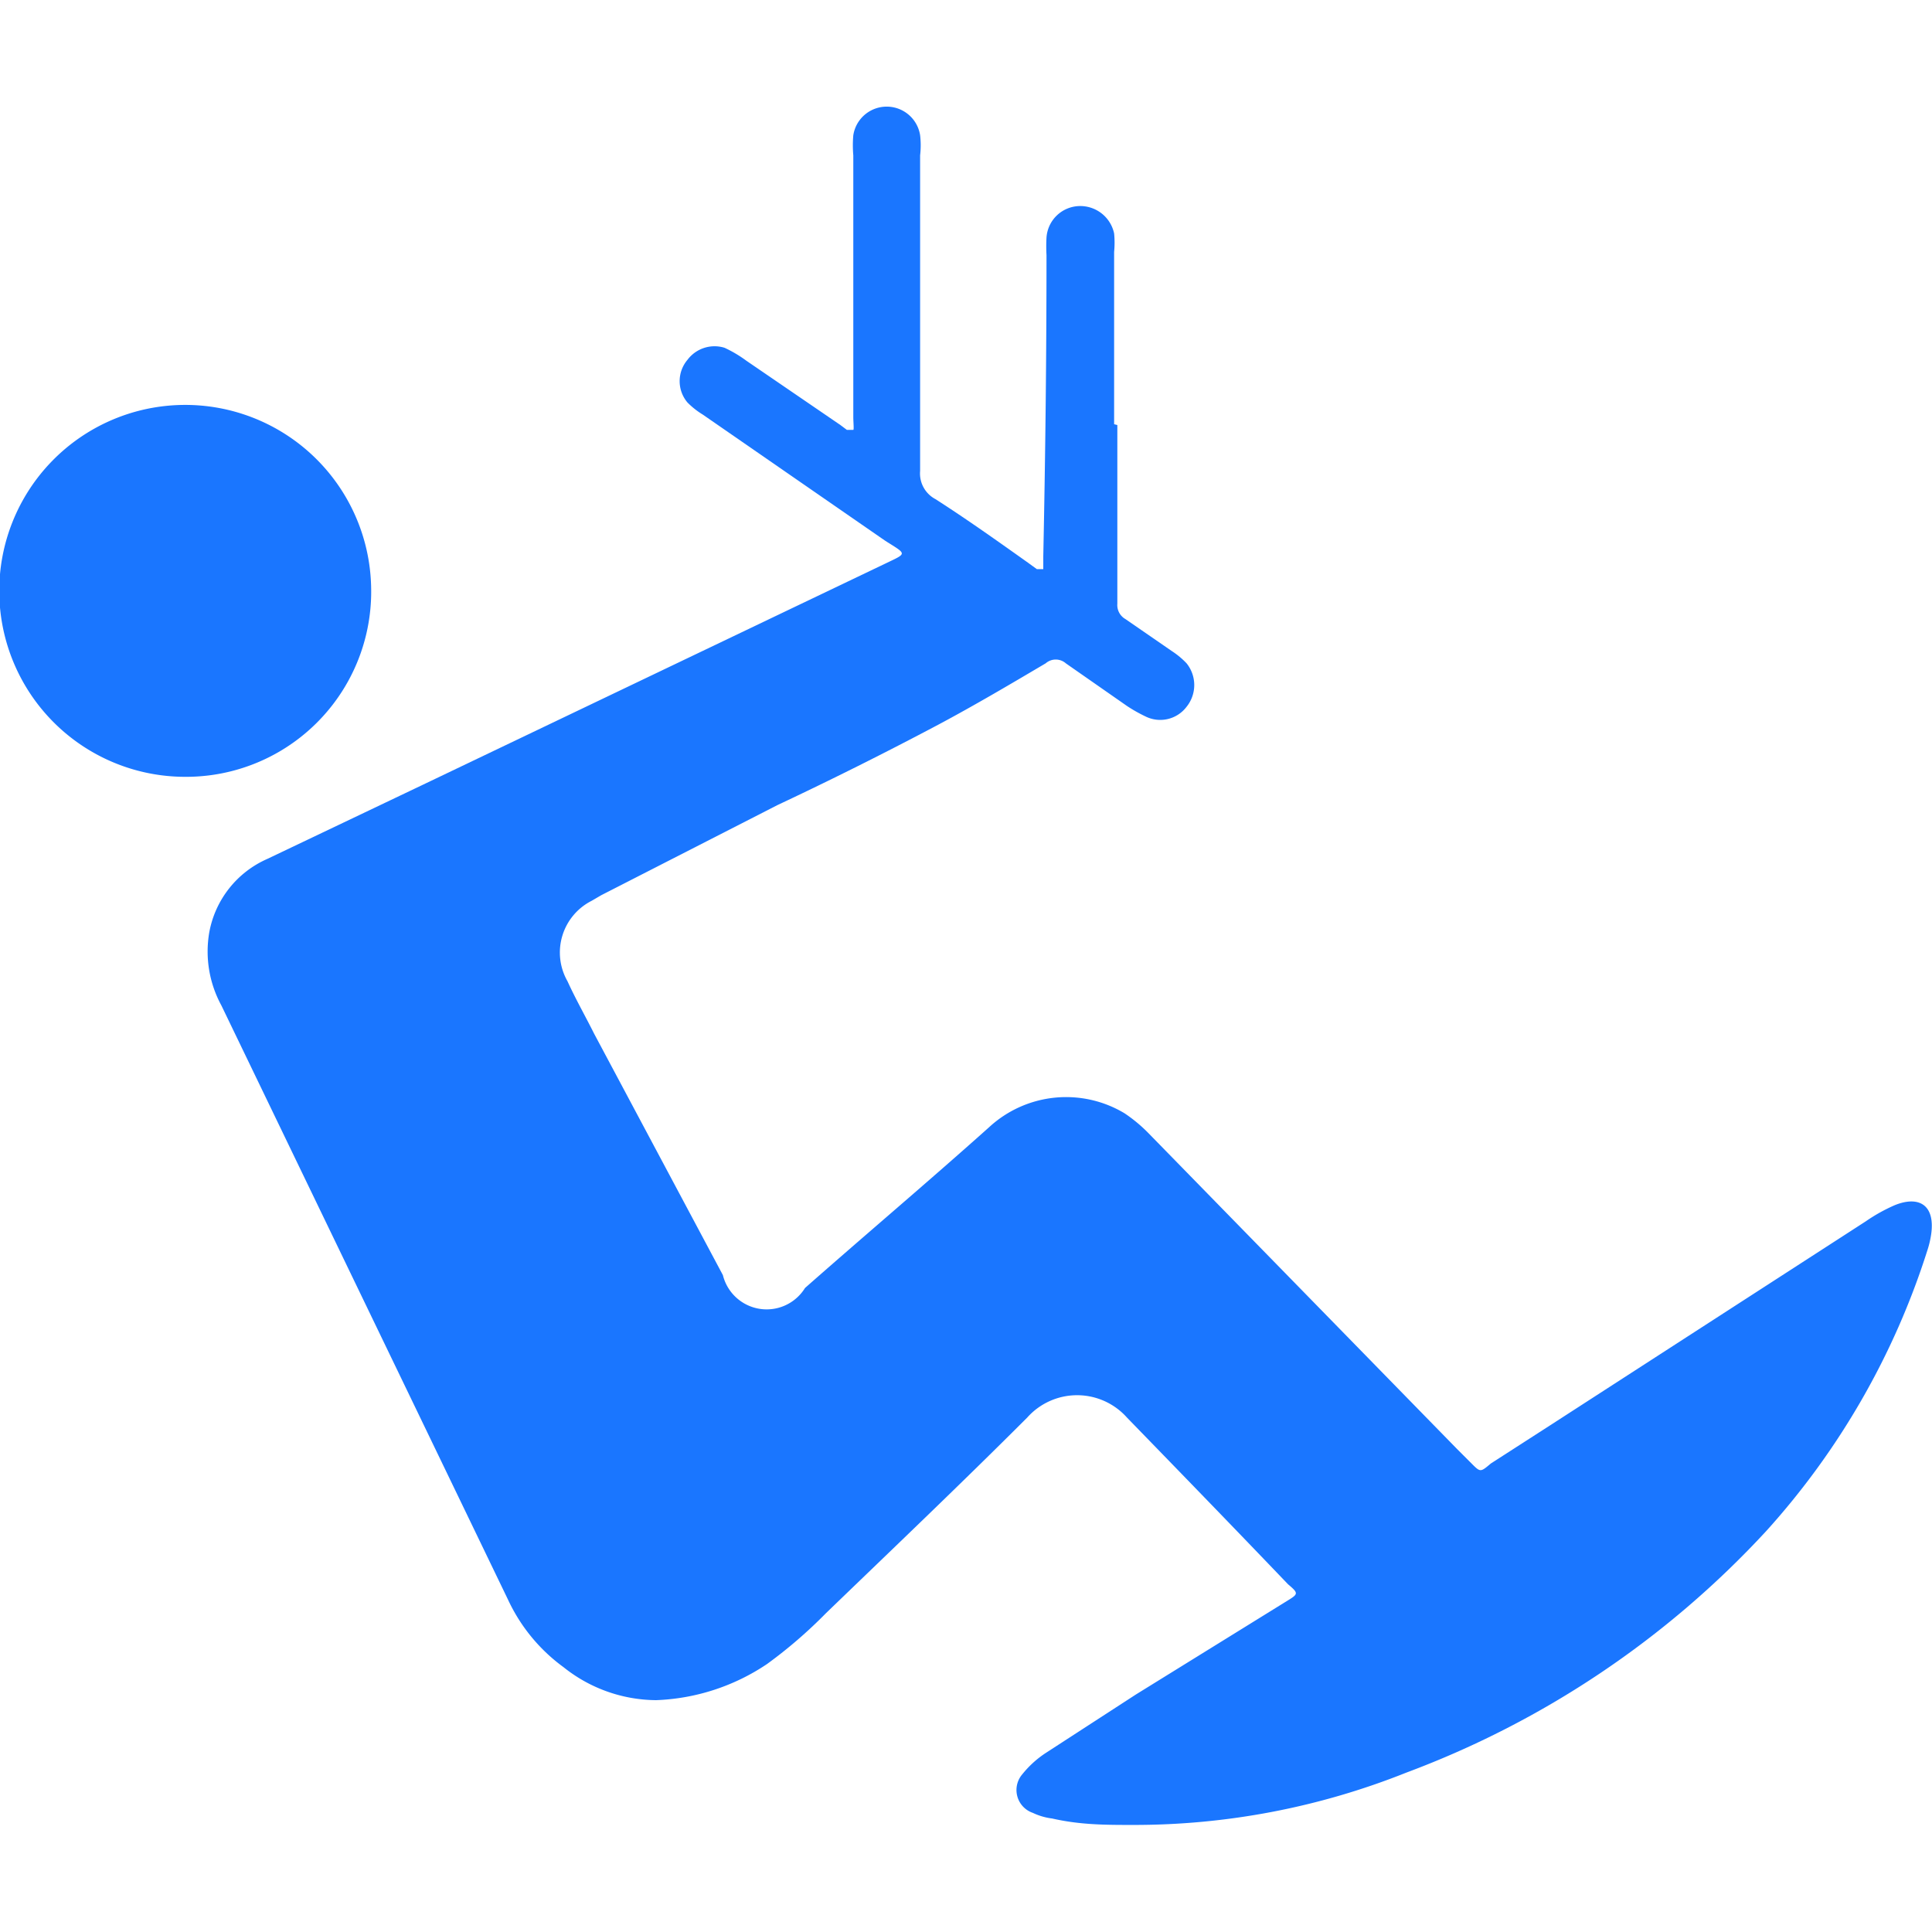
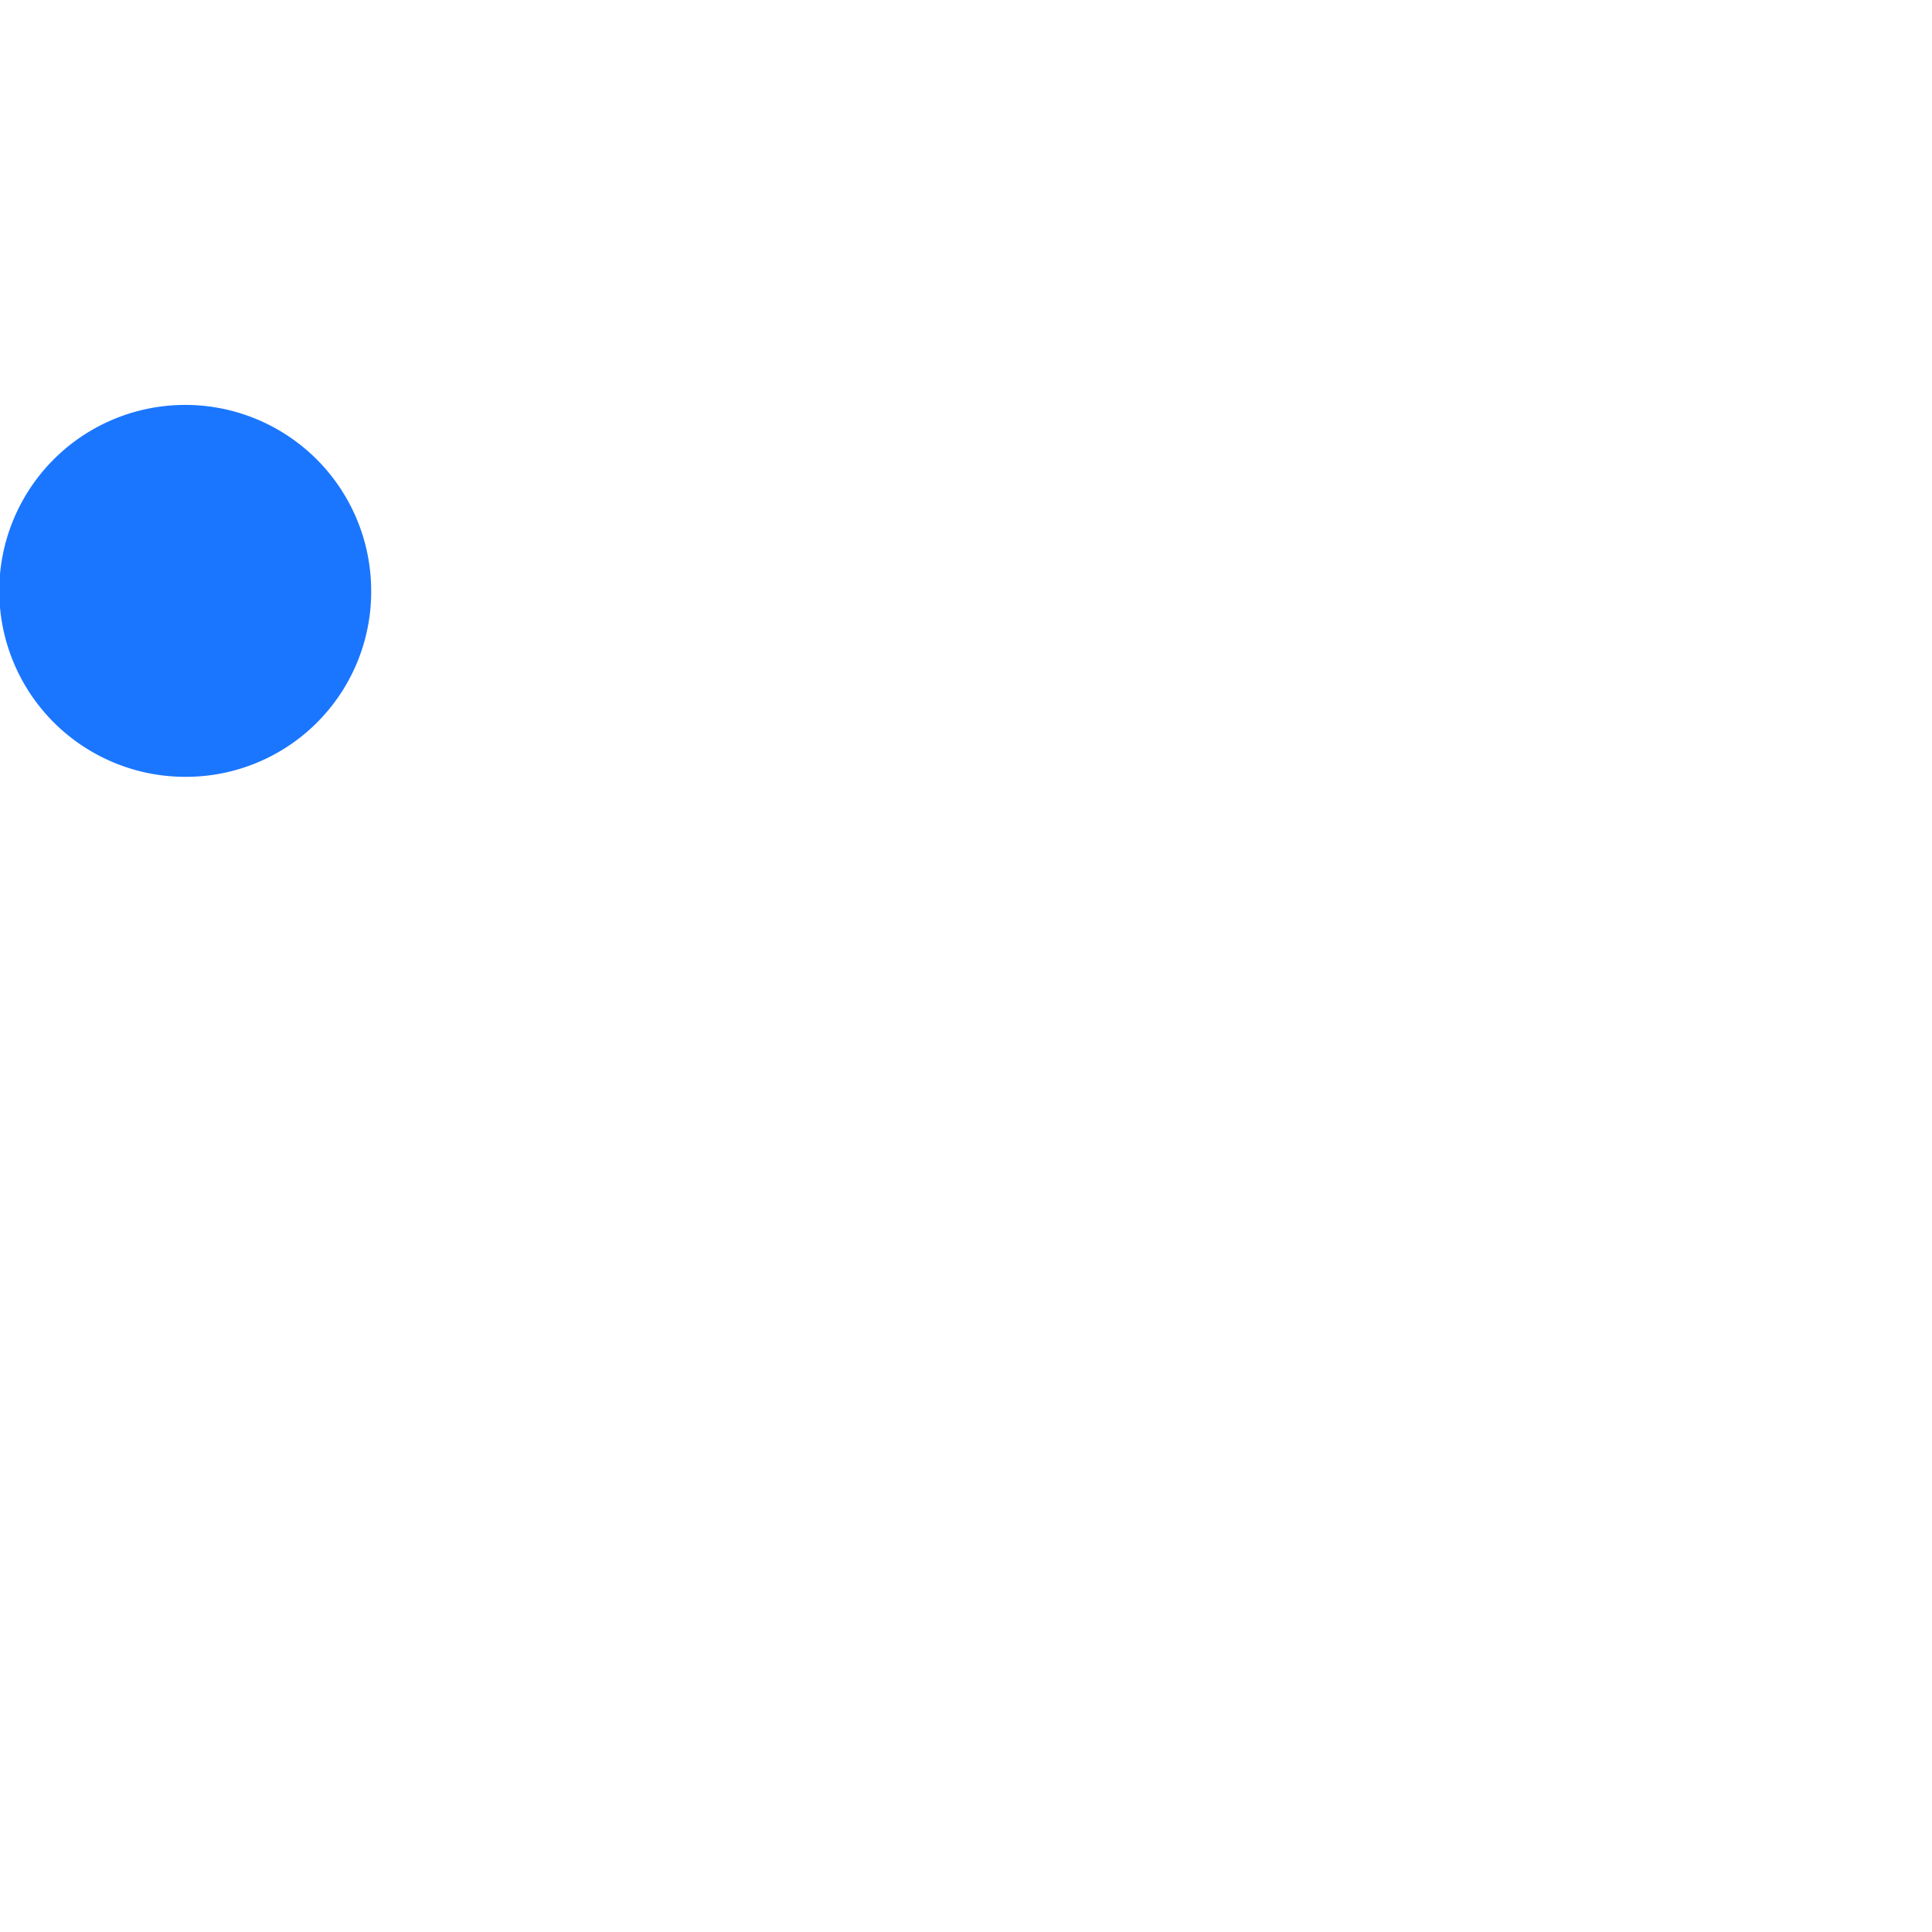
<svg xmlns="http://www.w3.org/2000/svg" id="Слой_1" data-name="Слой 1" width="24" height="24" viewBox="0 0 24 24">
  <defs>
    <style>.cls-1{fill:#1a76ff;}</style>
  </defs>
  <title>2256</title>
-   <path class="cls-1" d="M13.88,5.28c0,.74,0,1.48,0,2.22a.2.2,0,0,0,.1.19l.58.4a1,1,0,0,1,.18.15.43.43,0,0,1,0,.54.41.41,0,0,1-.51.12A1.87,1.87,0,0,1,14,8.77l-.76-.53a.19.19,0,0,0-.25,0c-.44.26-.88.52-1.33.76-.66.35-1.34.69-2,1L7.47,11.12l-.12.07a.72.72,0,0,0-.3,1c.1.22.22.43.33.65l1.6,3,0,0A.56.56,0,0,0,10,16c.76-.67,1.53-1.32,2.29-2a1.41,1.41,0,0,1,1.68-.17,1.88,1.88,0,0,1,.3.25L18.1,18l.18.18c.11.11.11.11.24,0l.73-.47,3.93-2.54a2.11,2.11,0,0,1,.36-.2c.3-.12.5,0,.45.36a1.19,1.19,0,0,1-.05.21,9.46,9.46,0,0,1-2,3.48,11.6,11.6,0,0,1-4.47,3,9.11,9.11,0,0,1-3.4.65c-.33,0-.65,0-1-.08a.78.78,0,0,1-.24-.07.3.3,0,0,1-.13-.48,1.25,1.25,0,0,1,.3-.27l1.11-.72L16,19.88c.13-.08.13-.09,0-.2-.66-.69-1.32-1.37-2-2.07a.83.83,0,0,0-1.24,0c-.82.82-1.66,1.62-2.5,2.43a5.82,5.82,0,0,1-.73.63,2.64,2.64,0,0,1-1.38.45A1.86,1.86,0,0,1,7,20.71a2.17,2.17,0,0,1-.69-.84L2.75,12.49a1.4,1.4,0,0,1-.15-.91,1.24,1.24,0,0,1,.72-.91l1.93-.92L11,7c.27-.13.27-.11,0-.28L8.73,5.15A1,1,0,0,1,8.54,5a.41.41,0,0,1,0-.53A.42.42,0,0,1,9,4.32a1.53,1.53,0,0,1,.27.16l1.17.8.08.06s.07,0,.08,0,0-.1,0-.16q0-1.62,0-3.25a1.43,1.43,0,0,1,0-.25.42.42,0,0,1,.83,0,1.08,1.08,0,0,1,0,.25c0,1.31,0,2.61,0,3.92a.36.36,0,0,0,.19.35c.39.25.77.52,1.15.79l.11.08s.08,0,.08,0,0-.1,0-.16Q13,5,13,3.17a2,2,0,0,1,0-.22.42.42,0,0,1,.4-.39.43.43,0,0,1,.44.34,1.19,1.19,0,0,1,0,.23q0,1.07,0,2.14Z" />
  <path class="cls-1" d="M2.3,9.65A2.31,2.31,0,1,1,4.61,7.28,2.3,2.3,0,0,1,2.3,9.65Z" />
</svg>